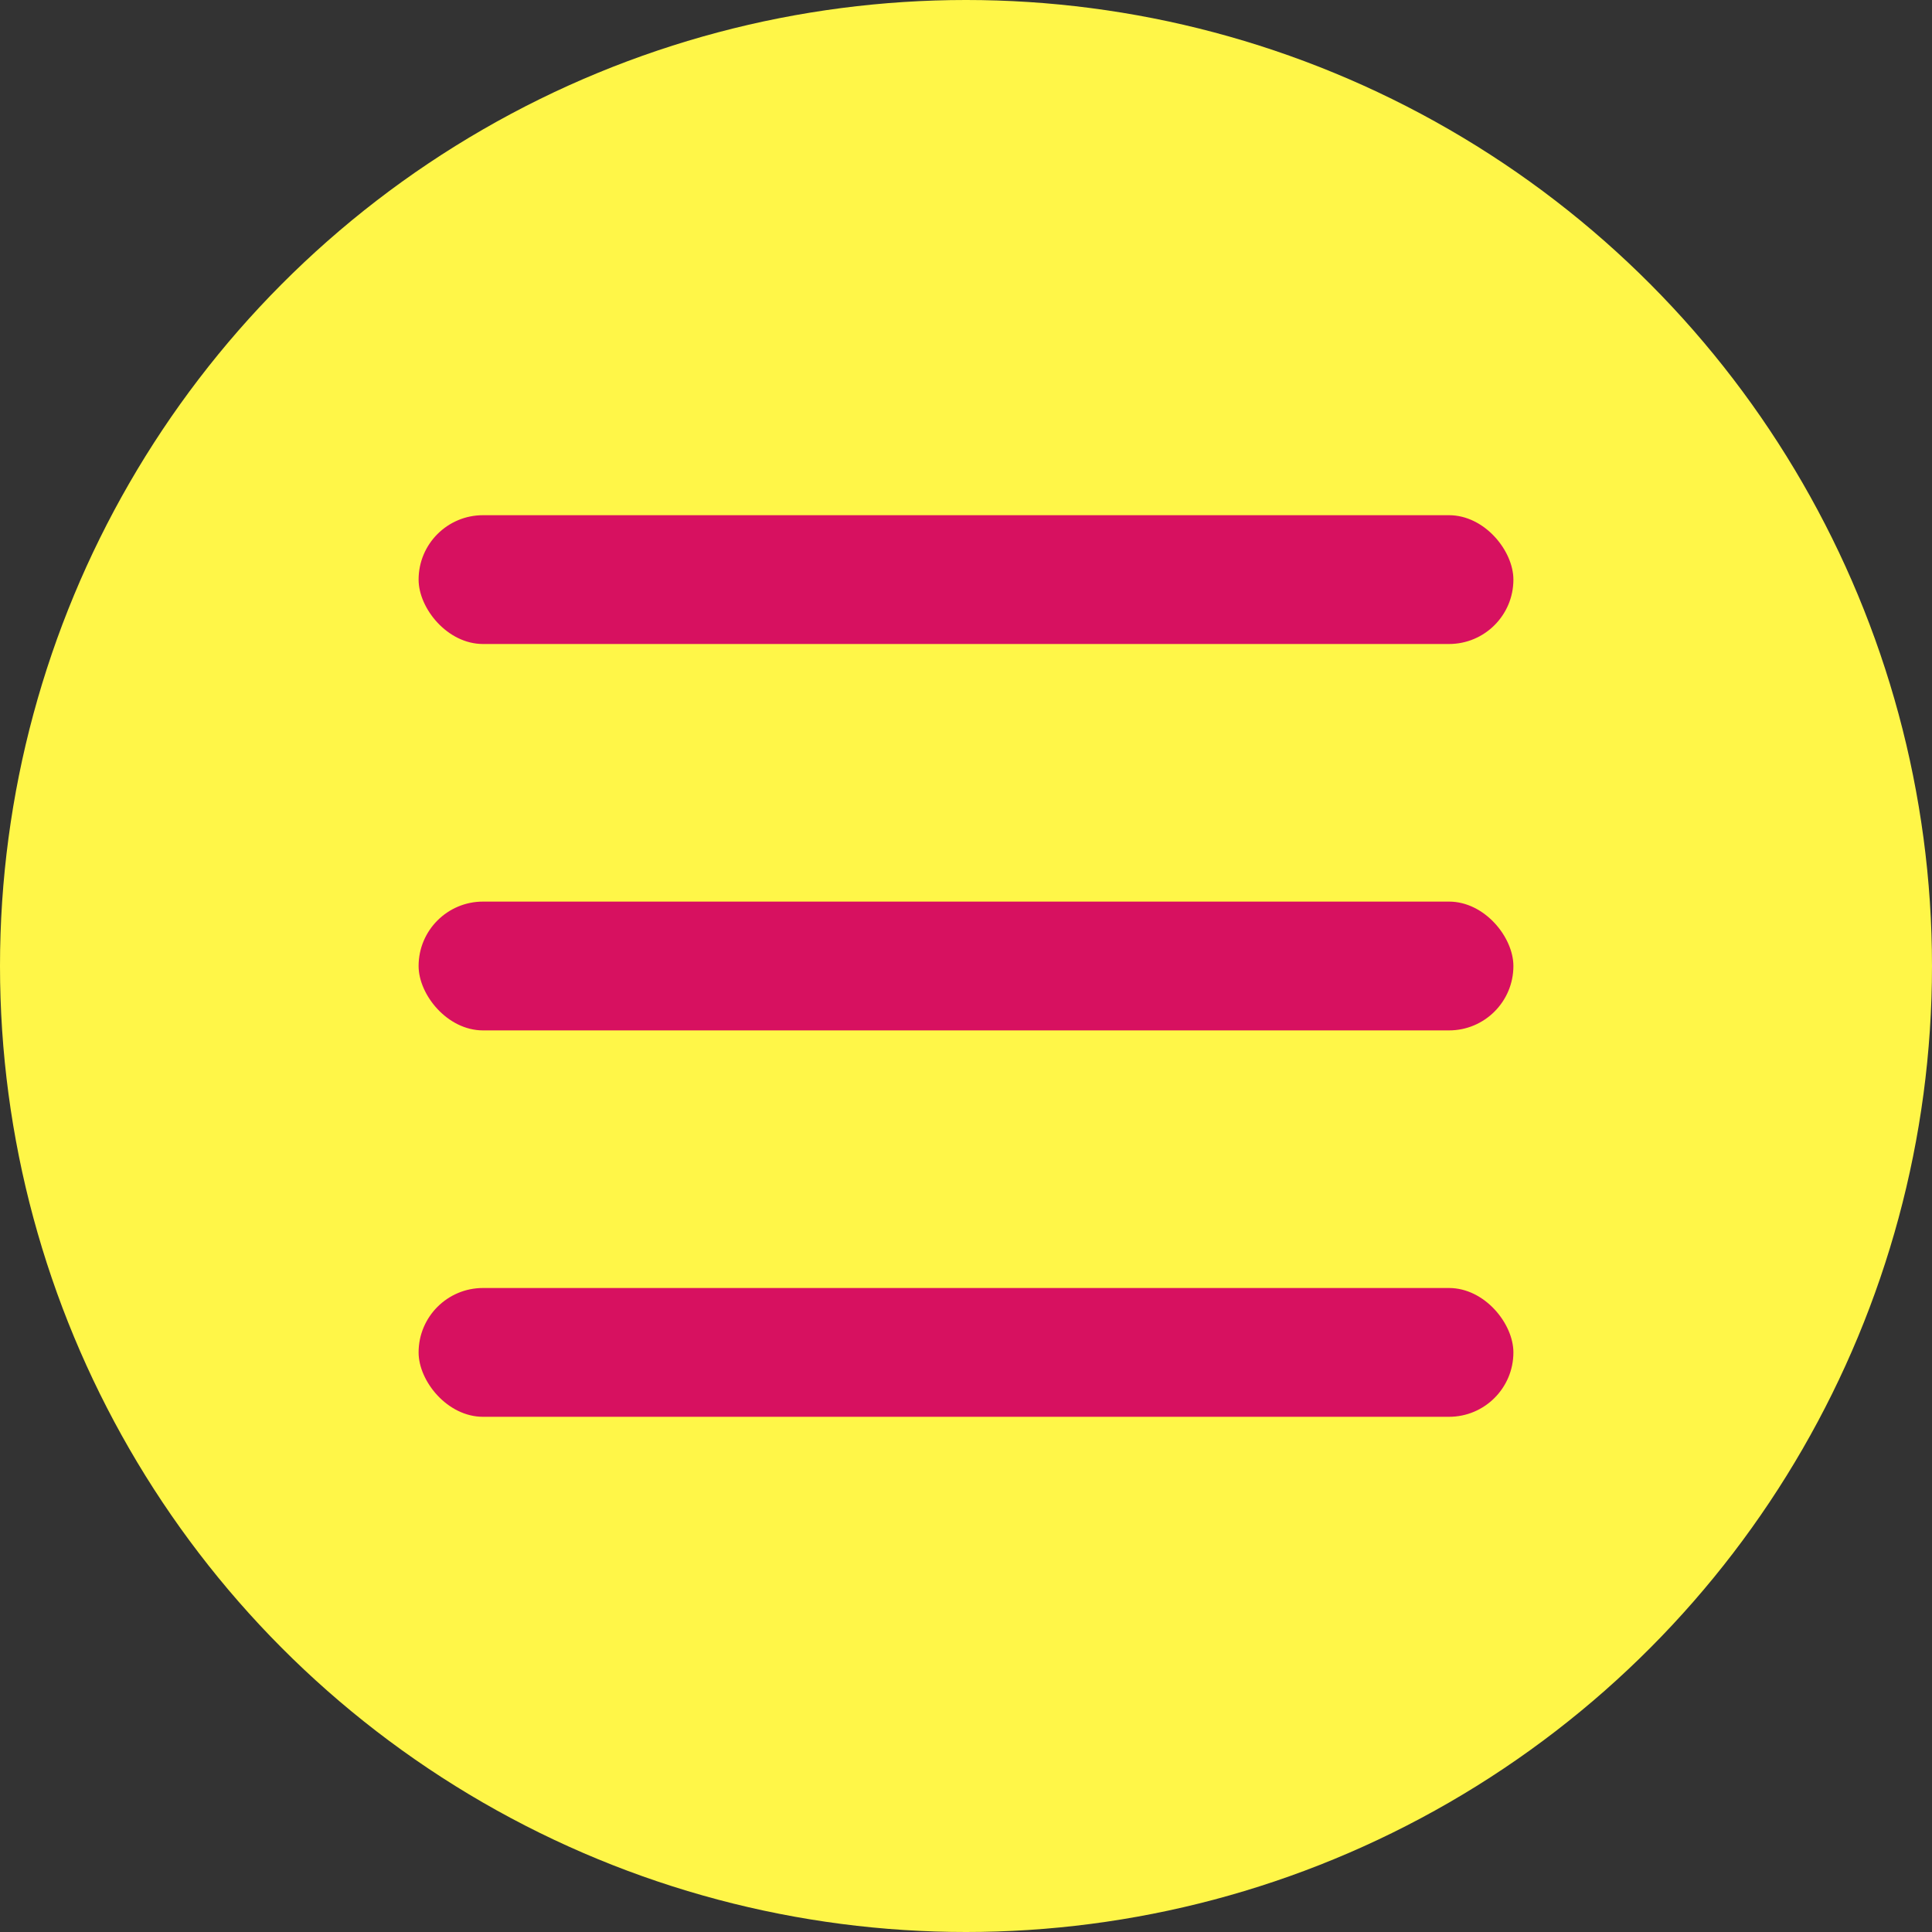
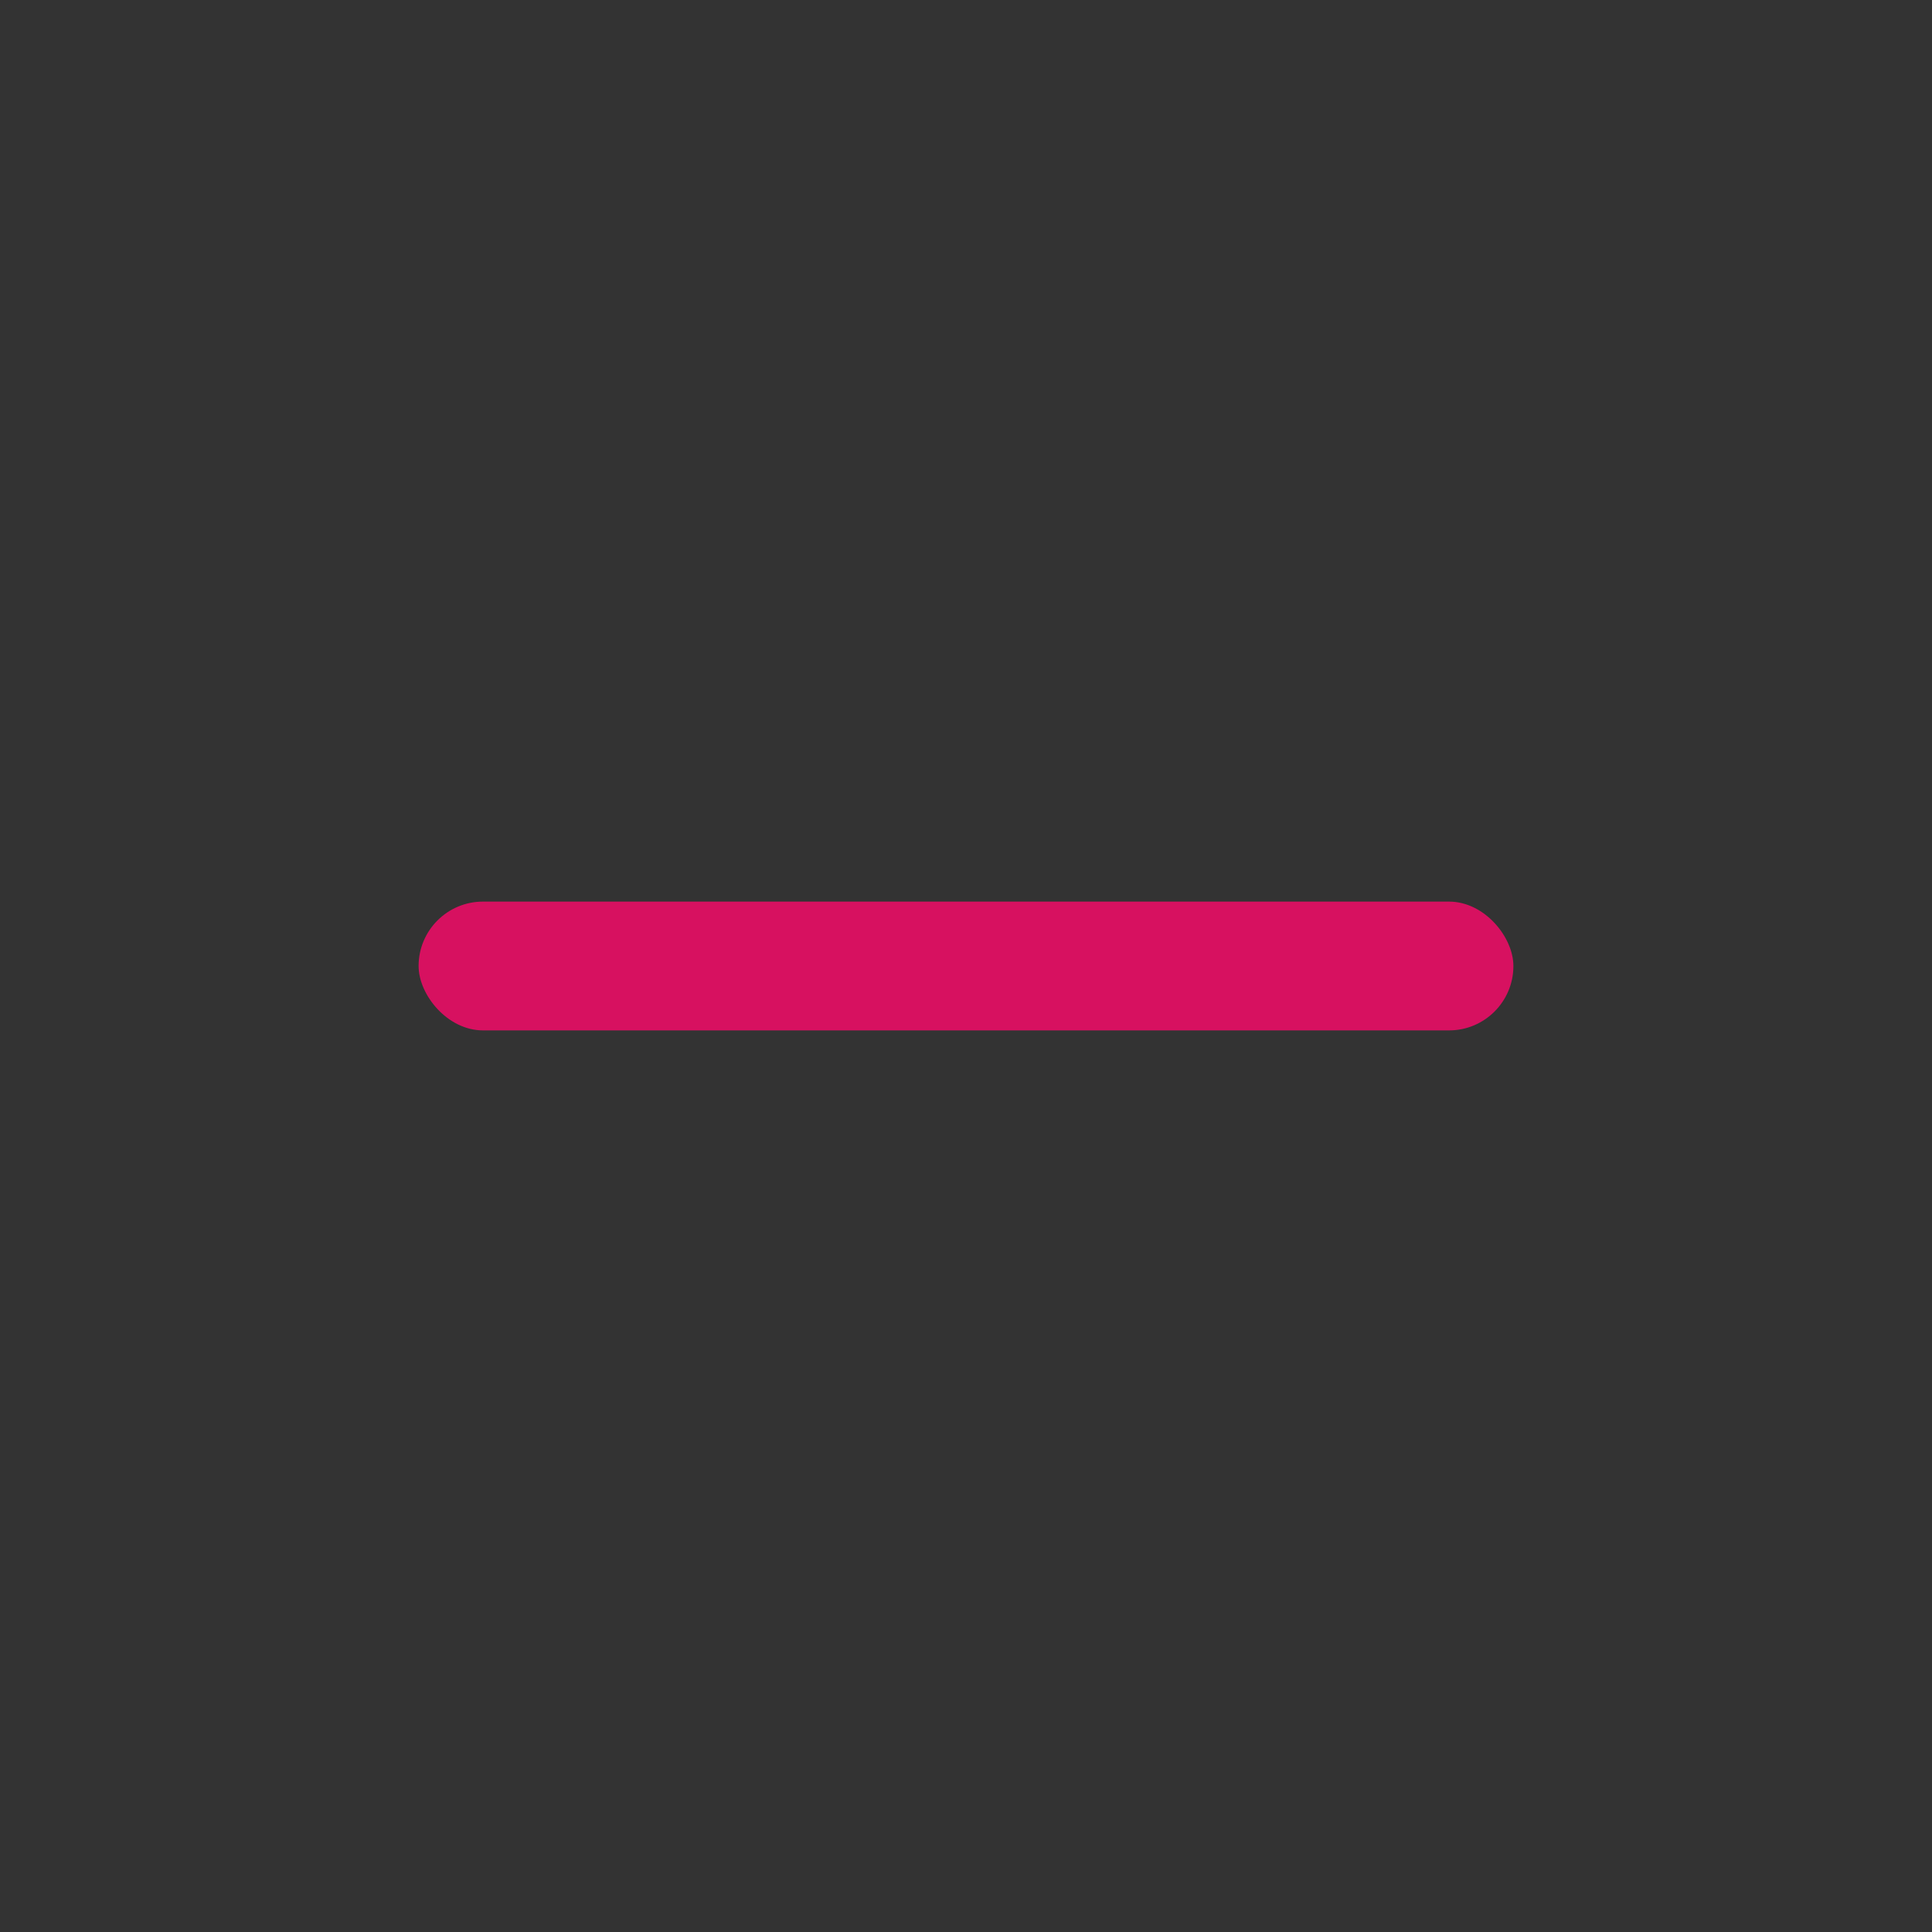
<svg xmlns="http://www.w3.org/2000/svg" width="60" height="60" viewBox="0 0 60 60" fill="none">
  <rect x="0" y="0" width="60" height="60" fill="#333333" stroke="none" />
-   <circle cx="30" cy="30" r="30" fill="#FFF648" />
-   <rect x="13" y="16" width="34" height="4" rx="2" fill="#D71160" />
  <rect x="13" y="28" width="34" height="4" rx="2" fill="#D71160" />
-   <rect x="13" y="40" width="34" height="4" rx="2" fill="#D71160" />
</svg>